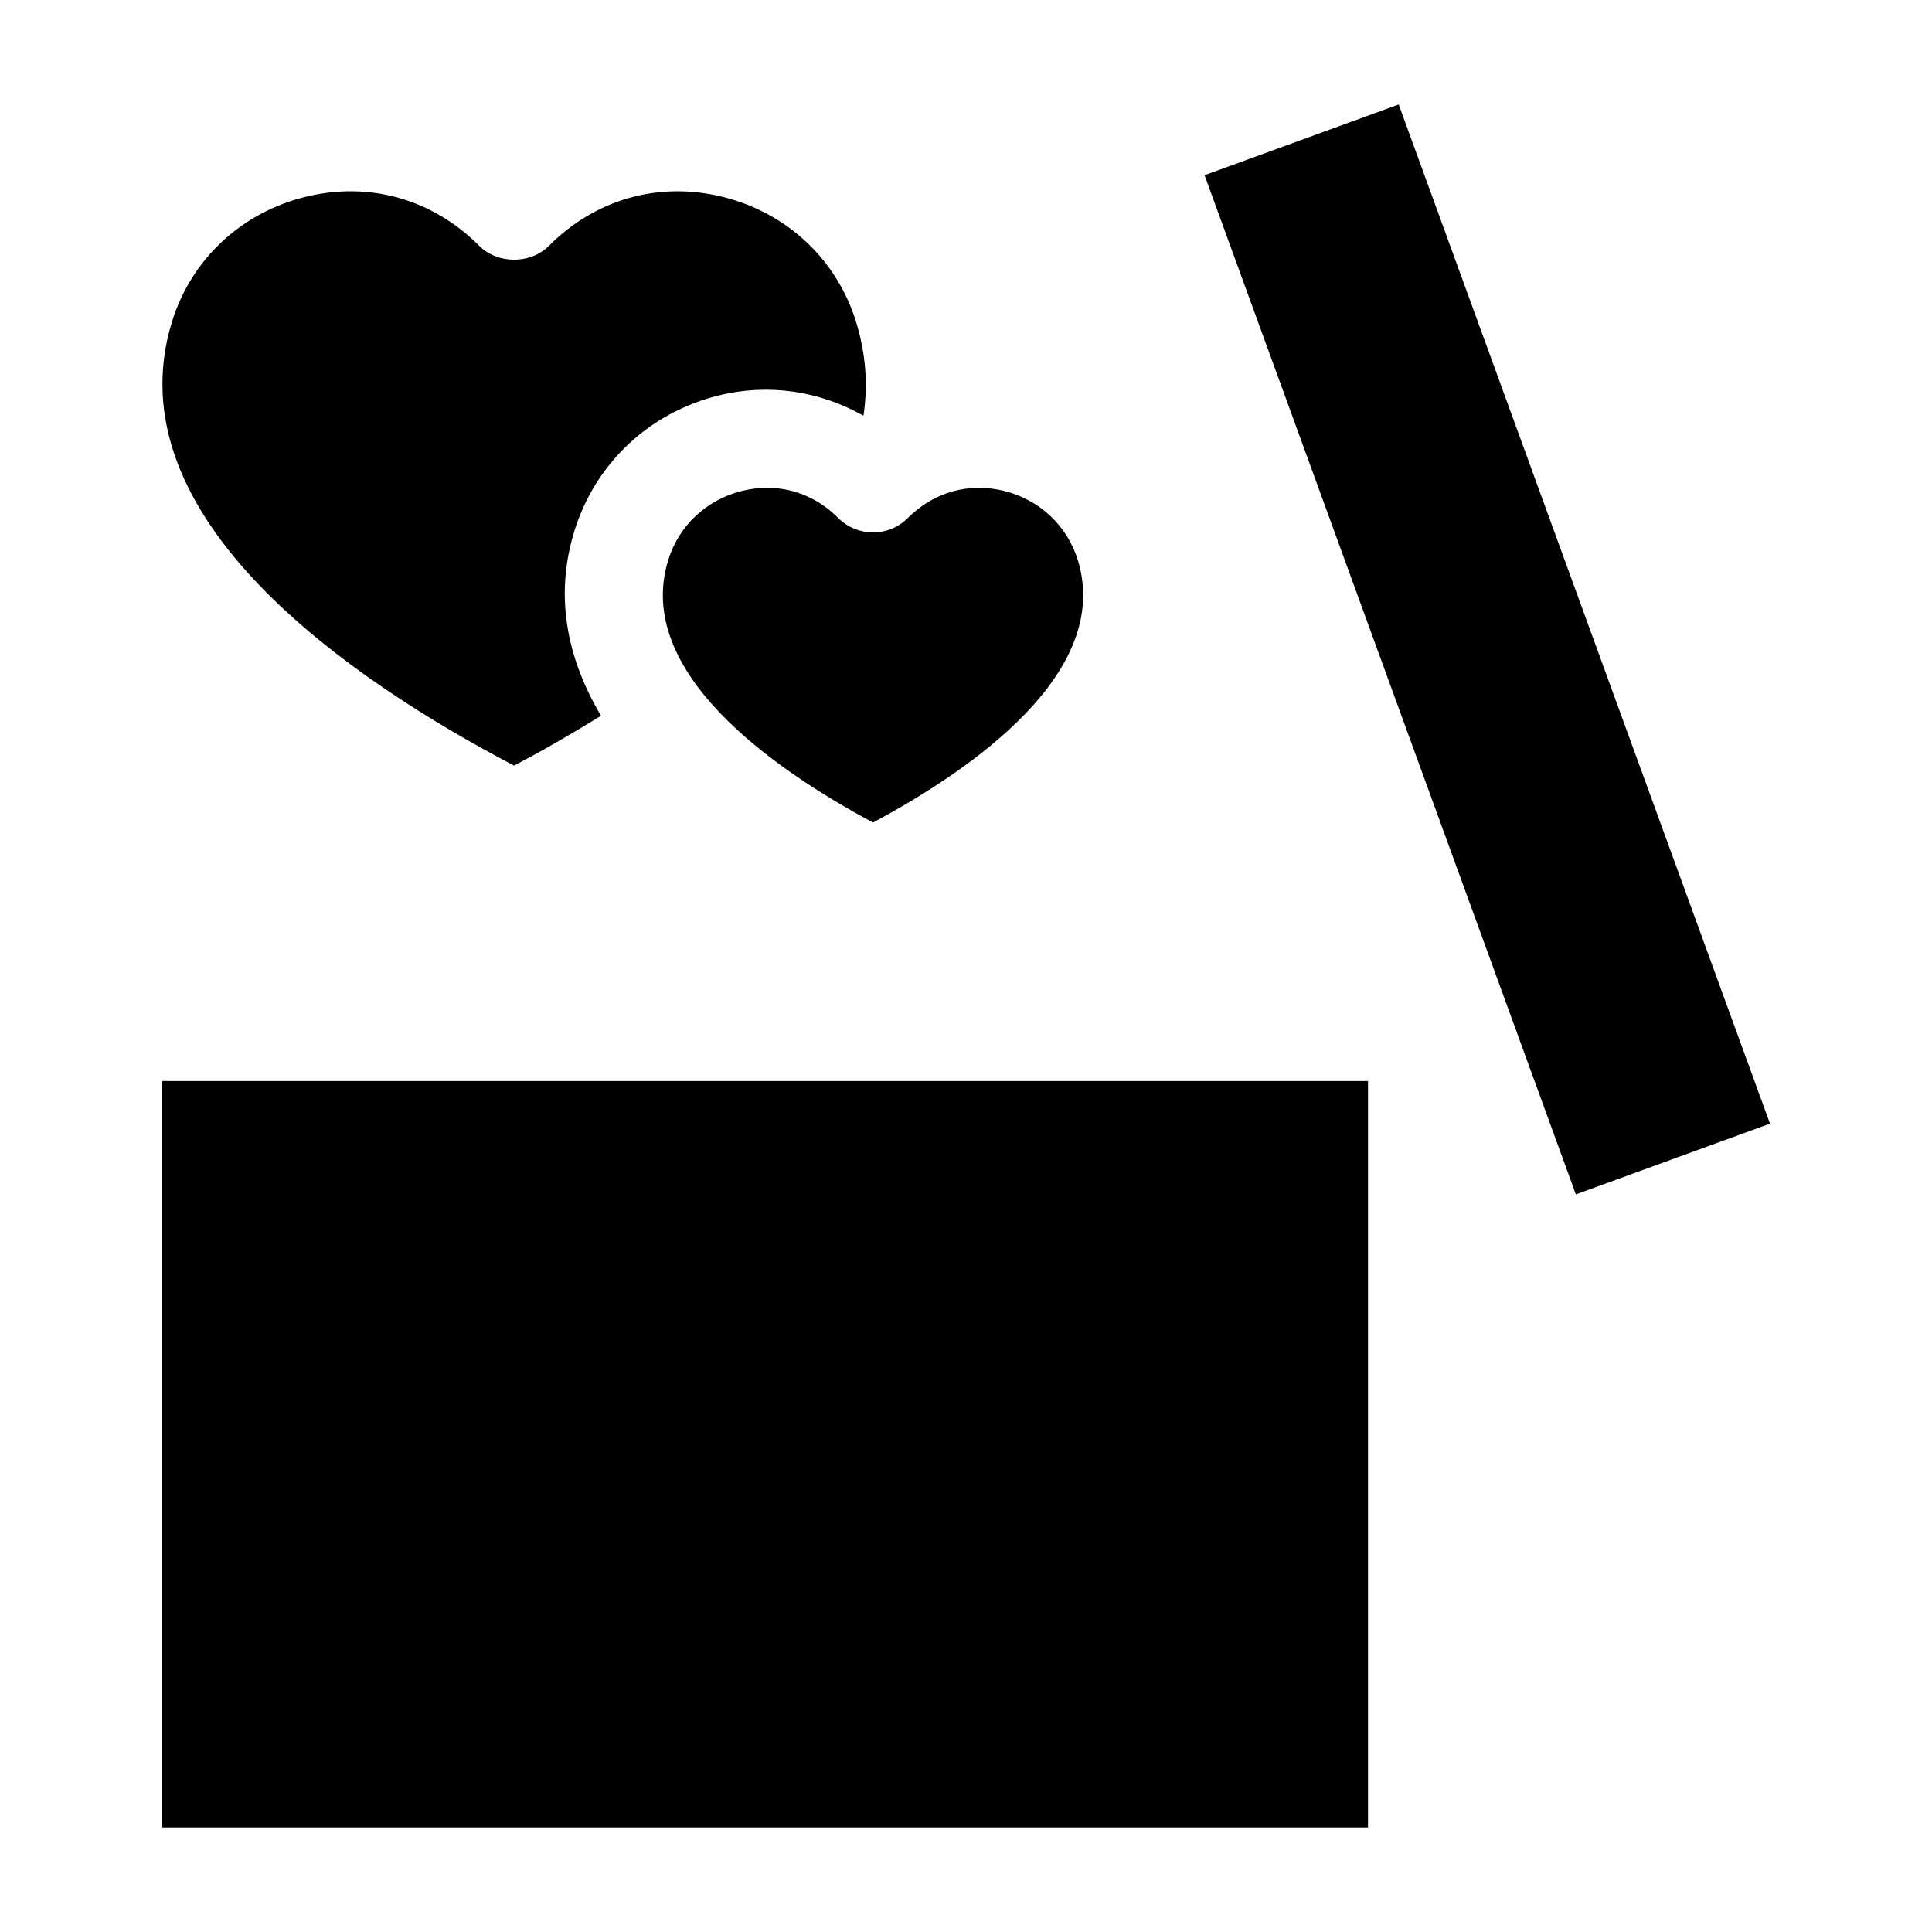
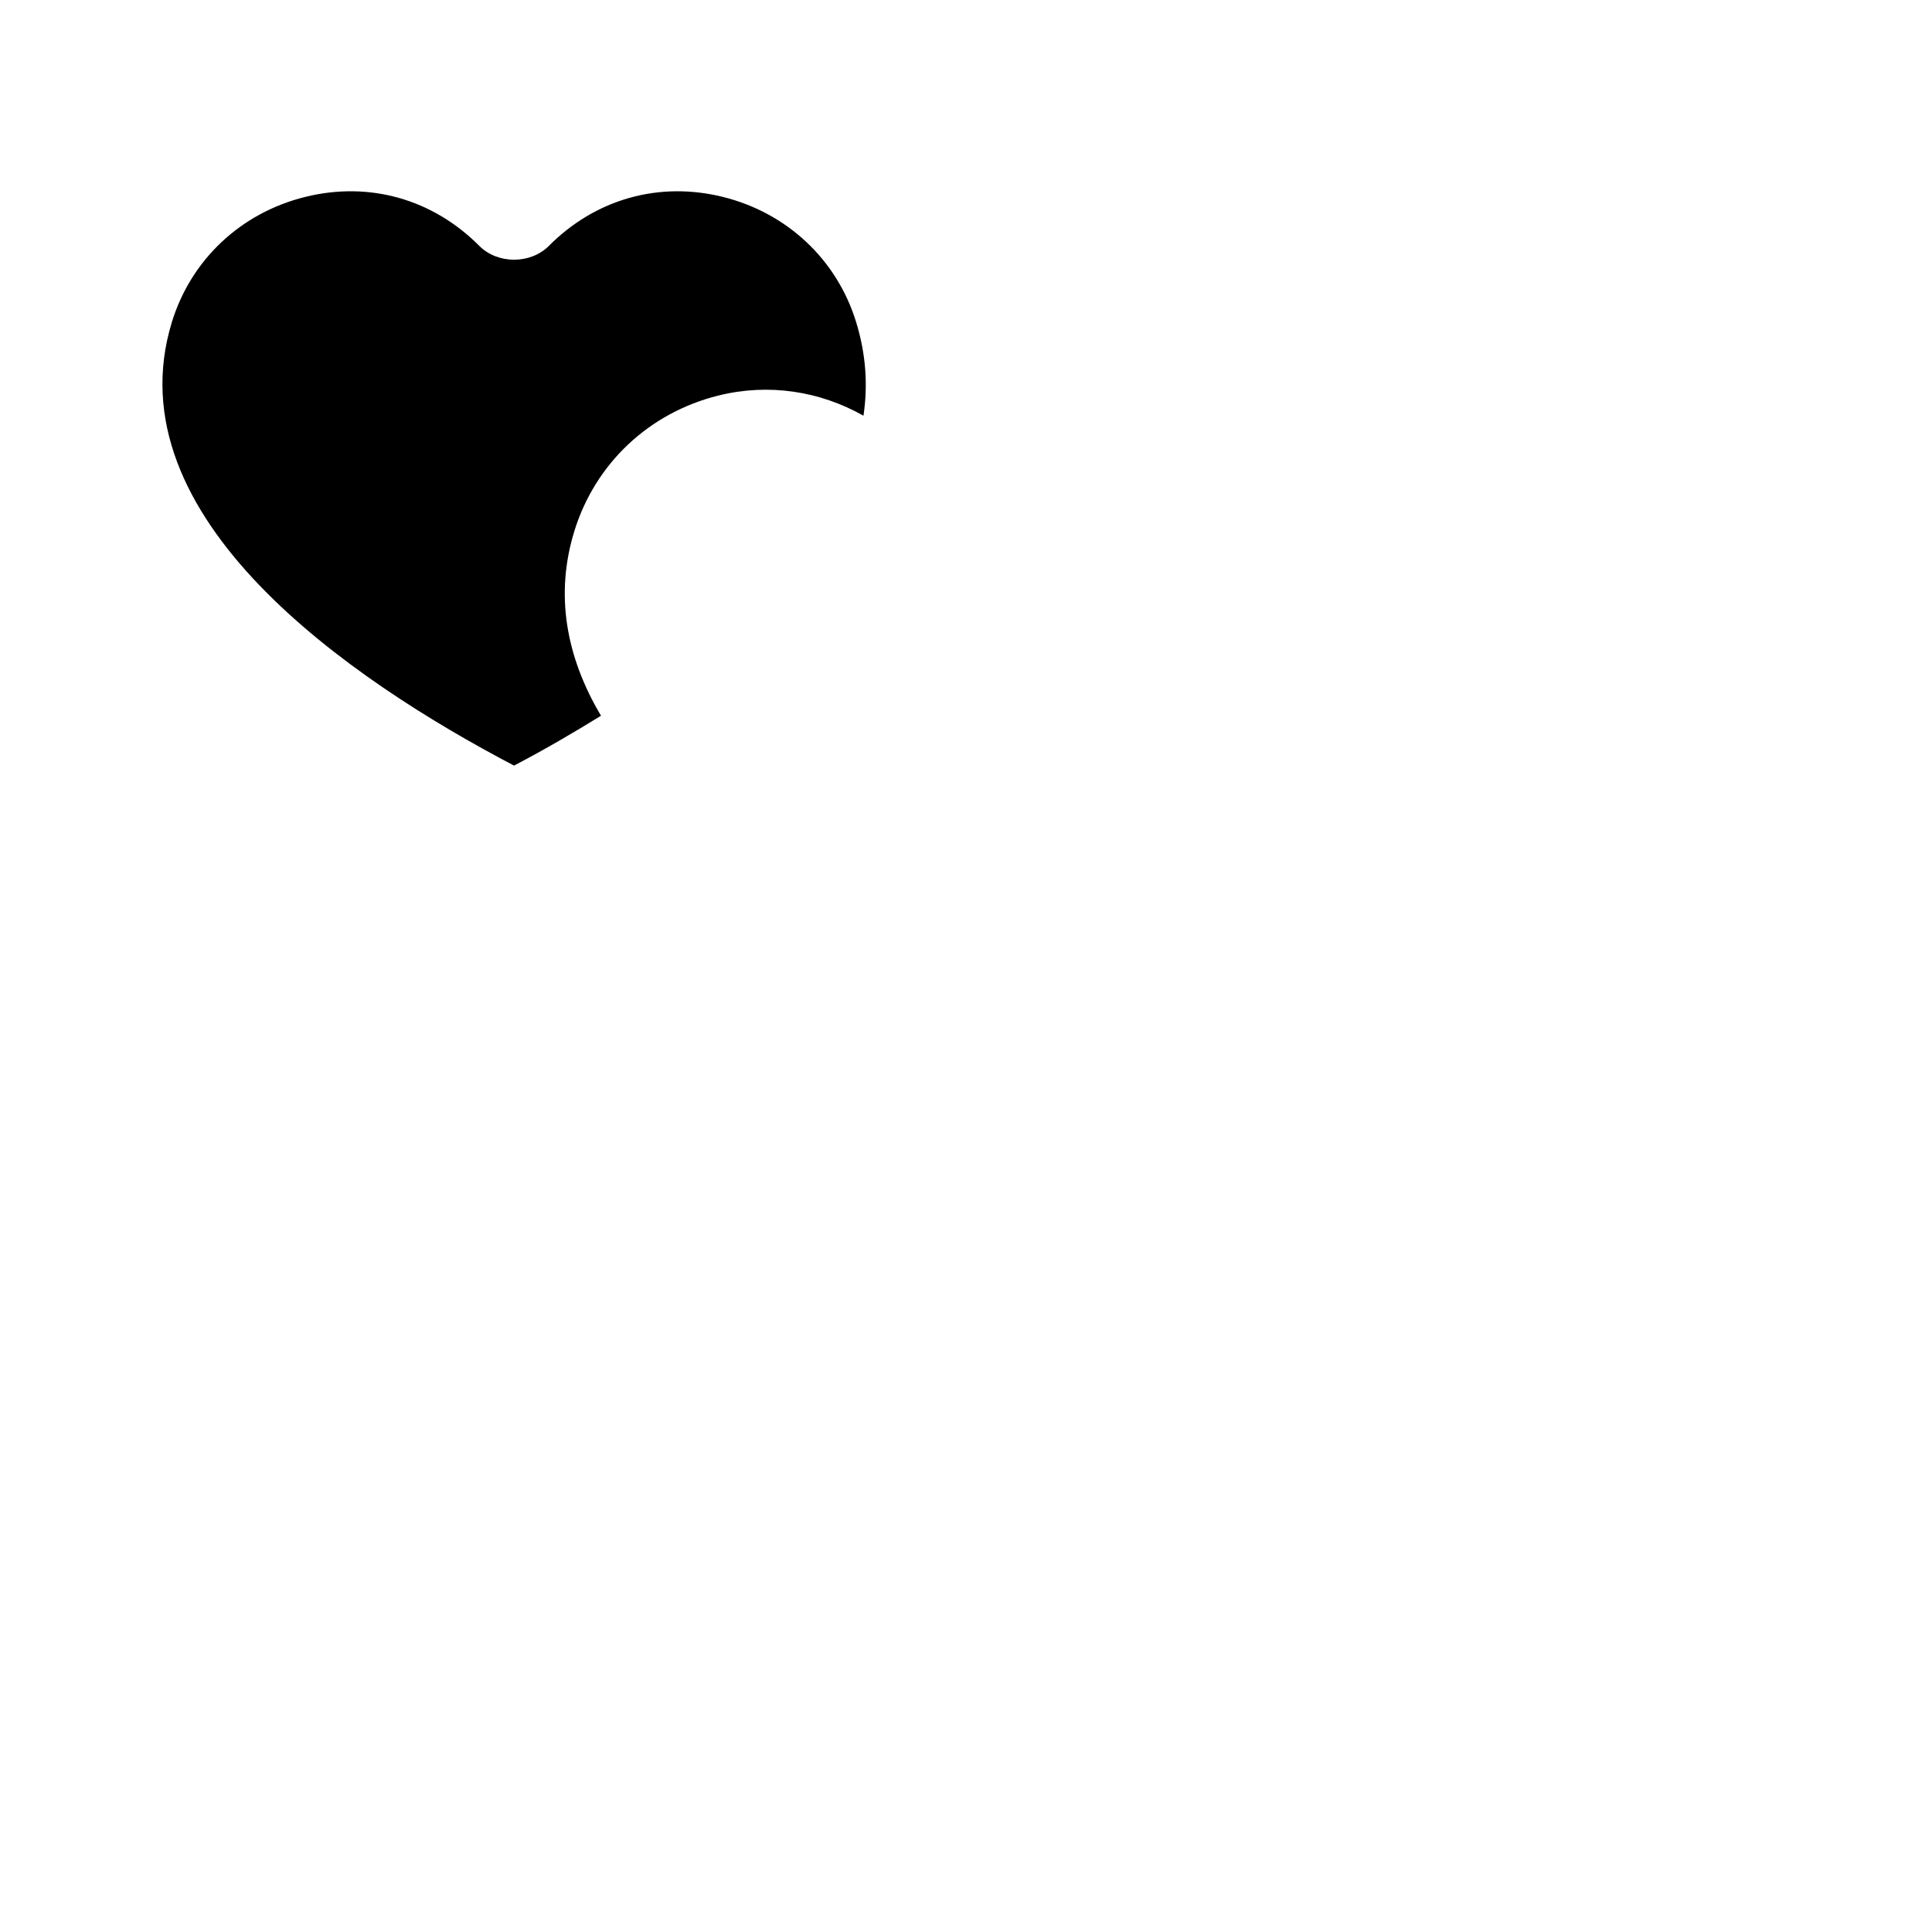
<svg xmlns="http://www.w3.org/2000/svg" fill="#000000" width="800px" height="800px" version="1.1" viewBox="144 144 512 512">
  <g>
-     <path d="m347.3 273.27c-2.188 0-4.41 0.27-6.644 0.82-9.445 2.348-16.766 9.195-19.586 18.375-9.07 29.582 27.664 55.246 54.285 69.512 26.625-14.25 63.355-39.91 54.285-69.512v-0.016c-2.816-9.148-10.125-16.012-19.57-18.359-9.32-2.297-18.625 0.301-25.488 7.18-2.441 2.457-5.762 3.824-9.227 3.824s-6.785-1.387-9.227-3.824c-5.211-5.242-11.84-8-18.828-8z" />
-     <path d="m186.95 430.48h319.59v197.81h-319.59z" />
    <path d="m280.22 346.89c8.219-4.297 15.793-8.738 23.051-13.211-9.398-15.824-12.172-32.273-7.086-48.855 5.527-17.98 19.805-31.441 38.227-36.008 13.32-3.305 26.875-1.164 38.414 5.352 1.227-8.234 0.629-16.406-1.938-24.797-5.086-16.562-18.293-28.969-35.328-33.188-16.895-4.188-33.707 0.535-46.098 12.973-4.879 4.894-13.57 4.894-18.453 0-12.391-12.453-29.238-17.16-46.113-12.973-17.051 4.207-30.262 16.613-35.348 33.176-15.887 51.801 47.344 94.828 90.672 117.53z" />
-     <path d="m463.22 190.43 51.449-18.742 98.395 270.09-51.449 18.742z" />
  </g>
</svg>